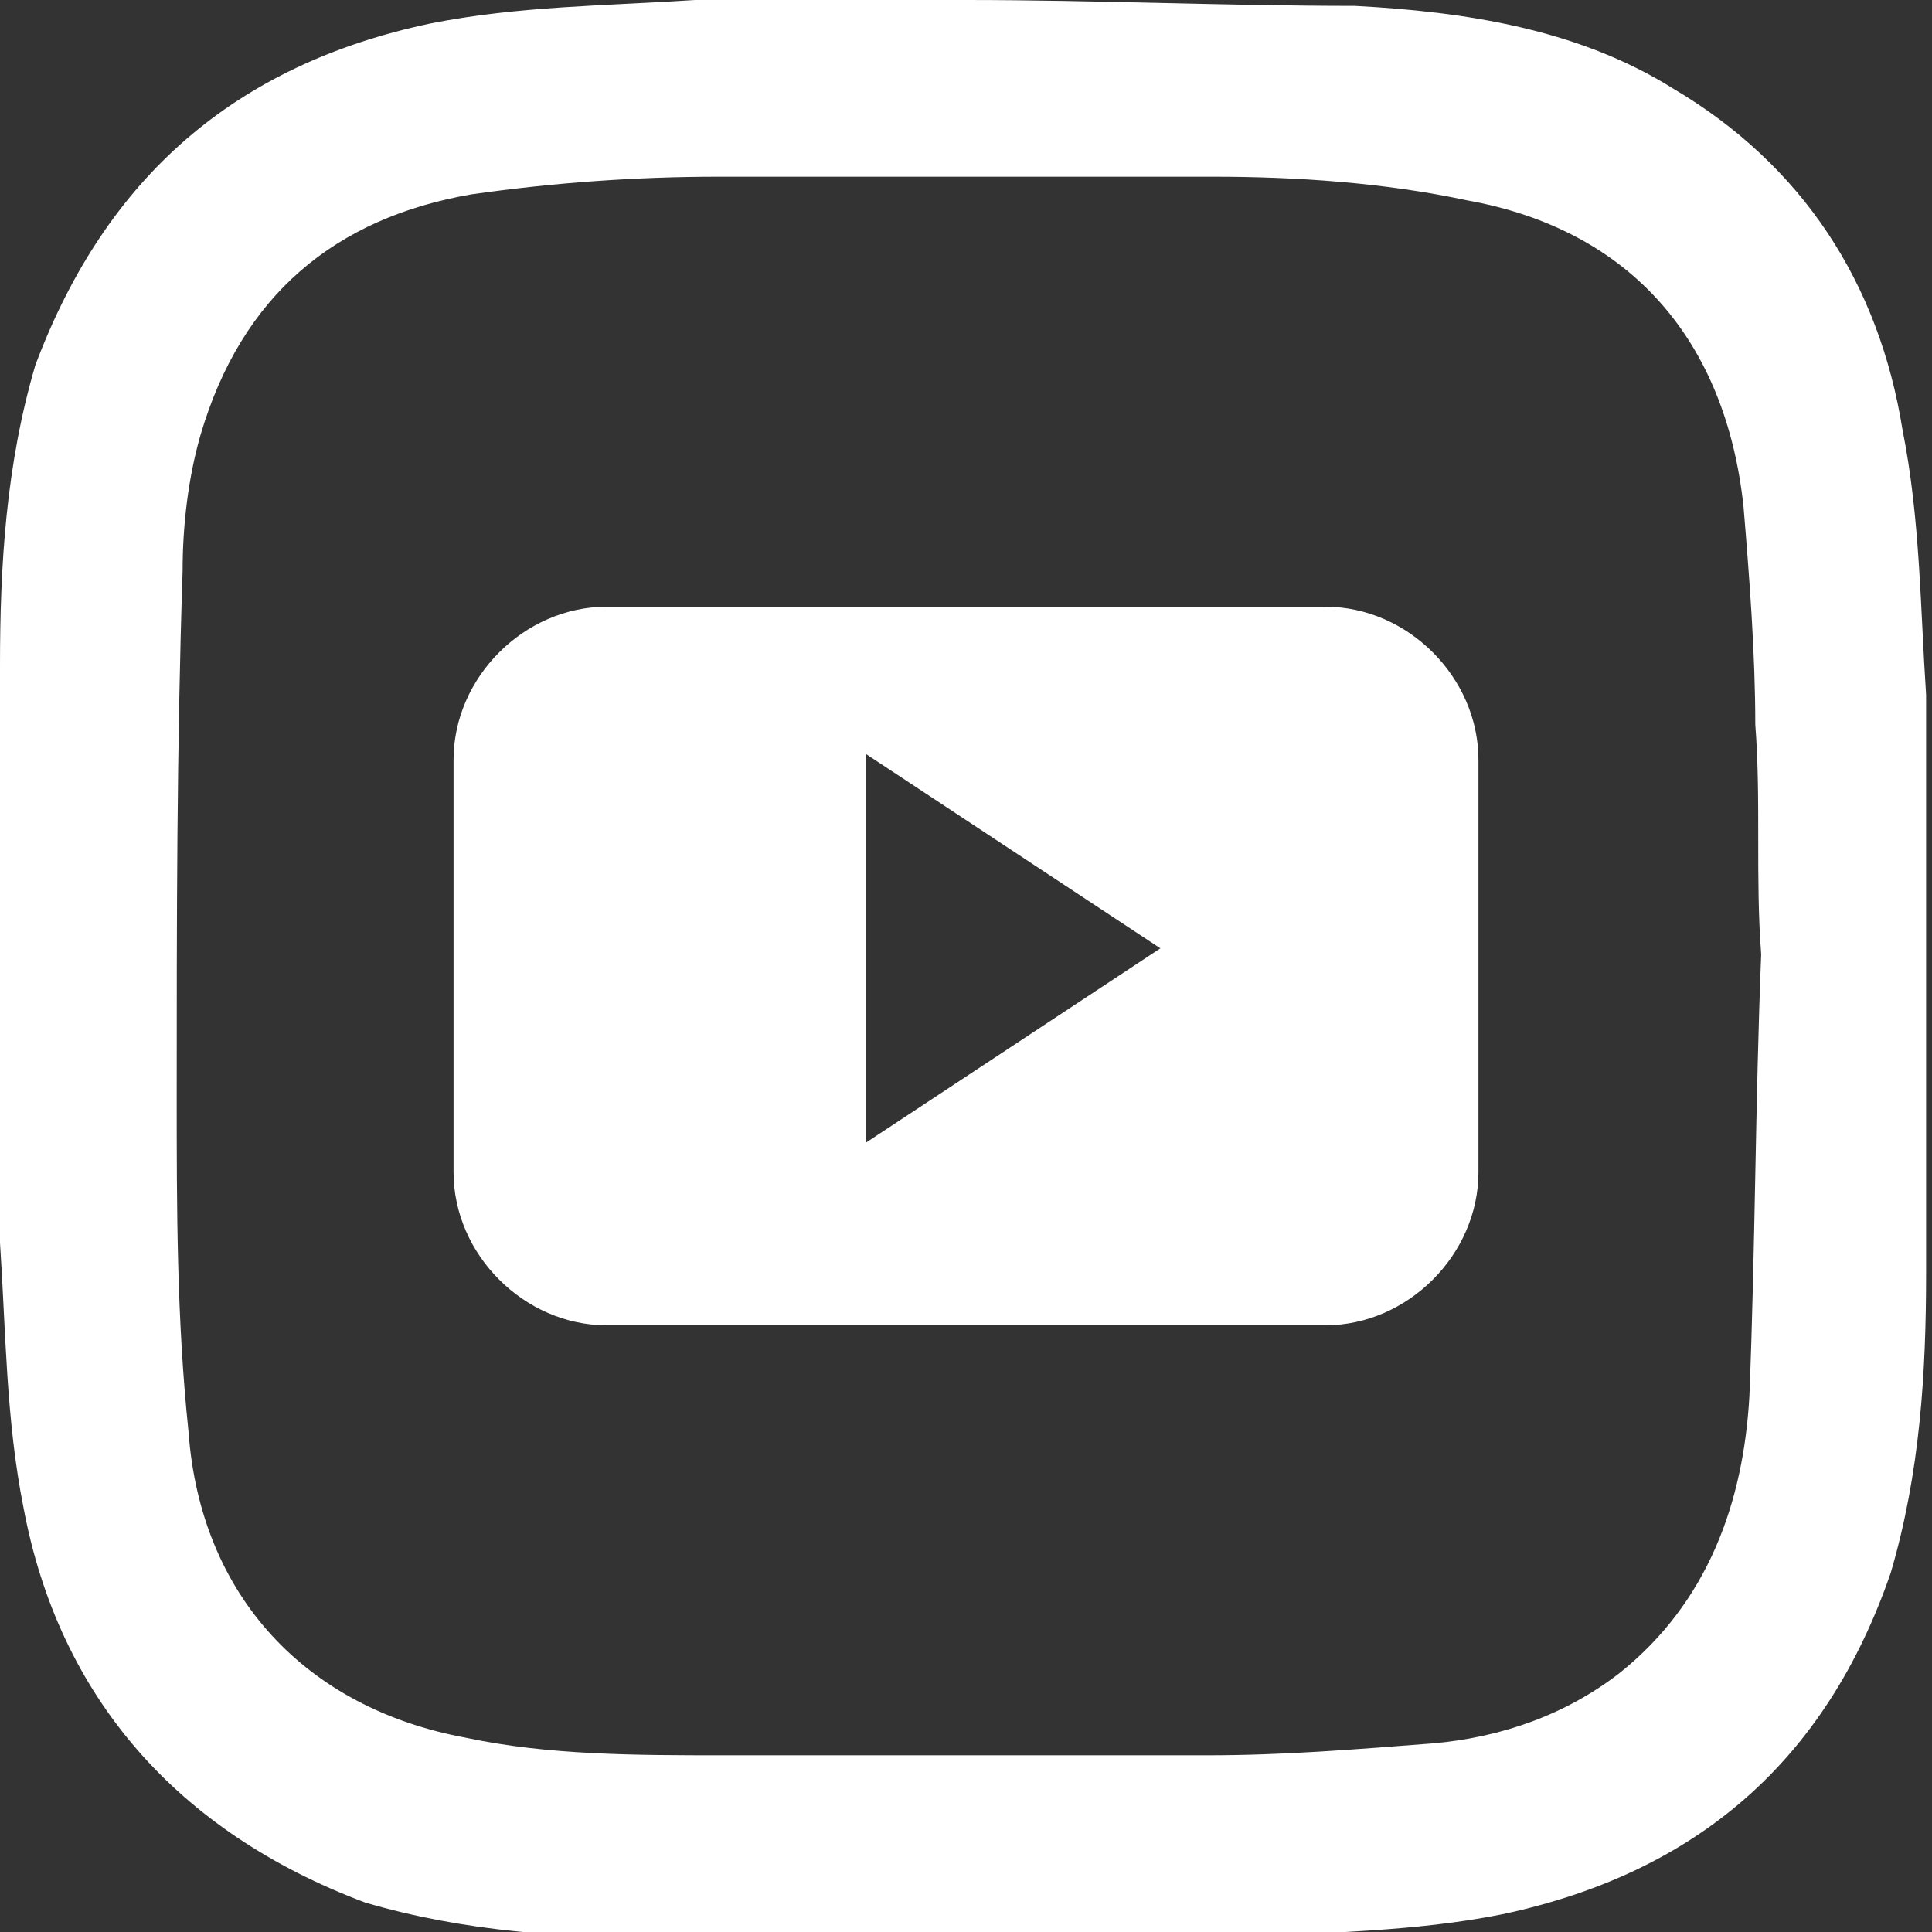
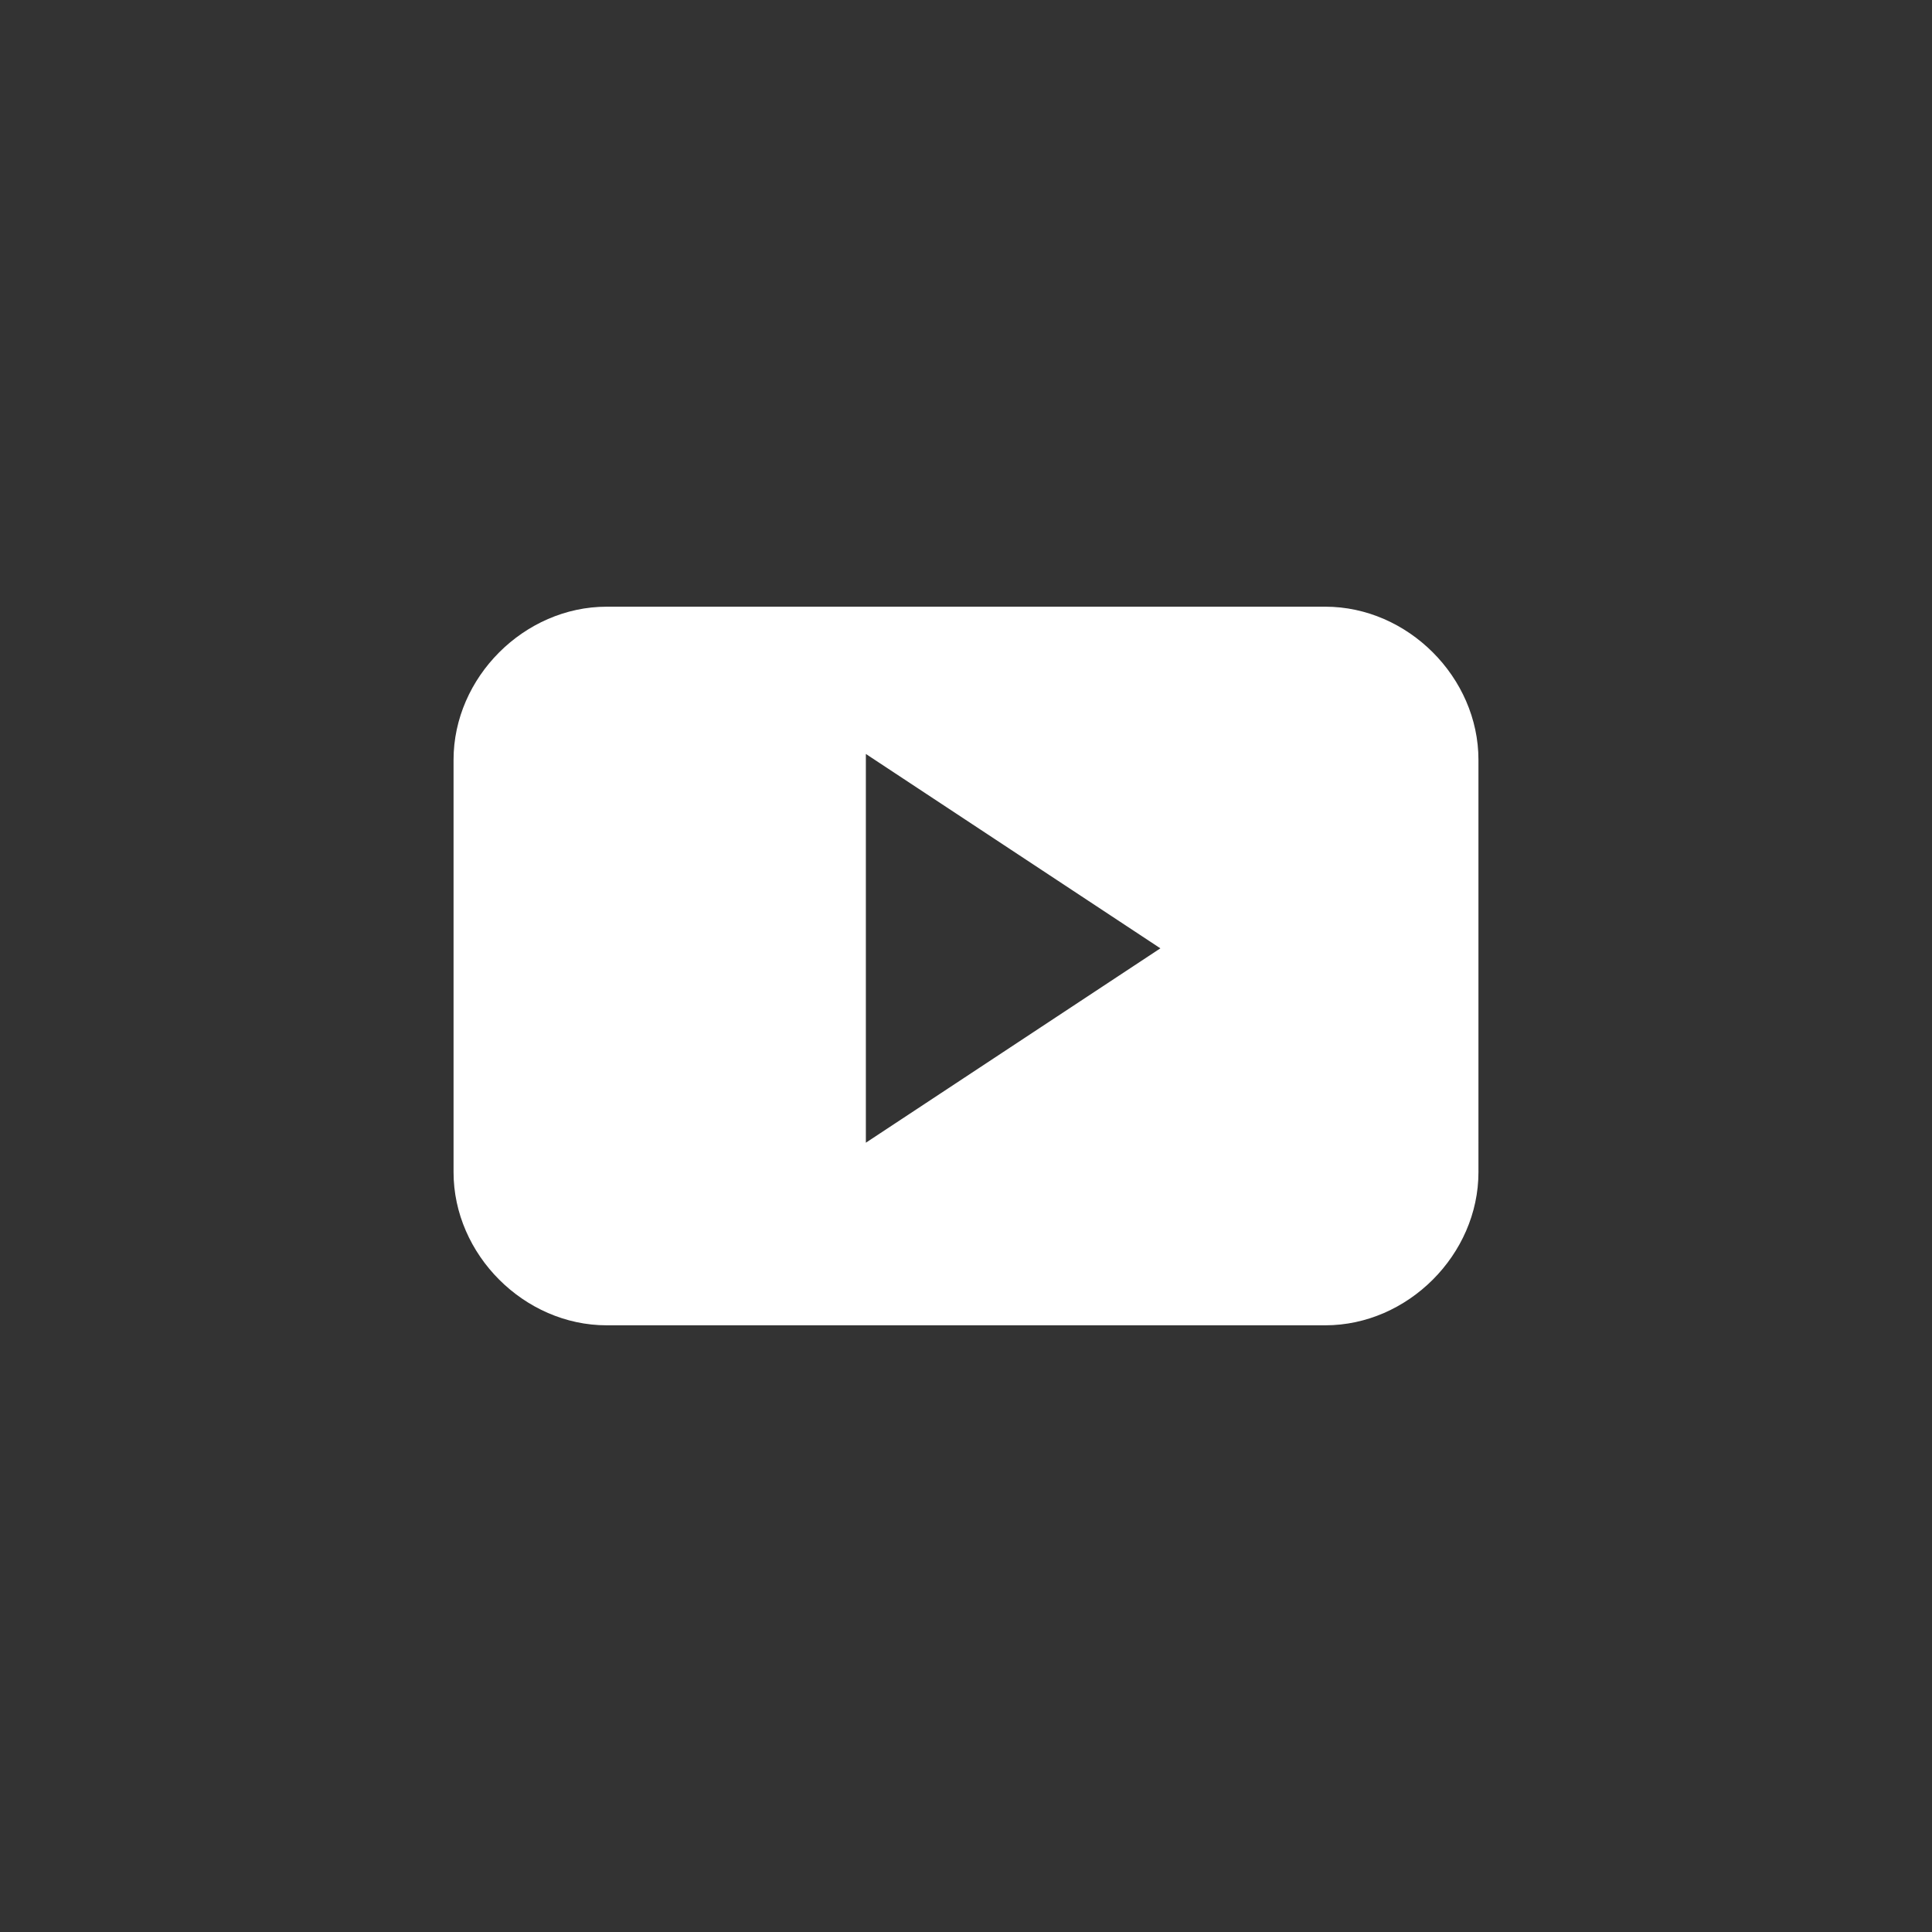
<svg xmlns="http://www.w3.org/2000/svg" version="1.1" id="objects" x="0px" y="0px" viewBox="0 0 32.8 32.8" style="enable-background:new 0 0 32.8 32.8;" xml:space="preserve">
  <rect x="0" y="0" width="32.8" height="32.8" fill="#333333" stroke="none" />
  <style type="text/css">
	.st0{fill-rule:evenodd;clip-rule:evenodd;fill:#FFFFFF;}
	.st1{fill:#FFFFFF;}
</style>
  <g>
    <g>
      <path class="st0" d="M25.1,12.9c0-1.4-1.2-2.6-2.6-2.6H10.3c-1.4,0-2.6,1.2-2.6,2.6v7c0,1.4,1.2,2.6,2.6,2.6h12.2    c1.4,0,2.6-1.2,2.6-2.6V12.9z M14.7,19.4v-6.6l5,3.3L14.7,19.4z M14.7,19.4" />
    </g>
-     <path class="st1" d="M16.4,0c2.2,0,4.4,0.1,6.6,0.1c1.9,0.1,3.8,0.4,5.4,1.4c2.2,1.3,3.5,3.3,3.9,5.8c0.3,1.5,0.3,3,0.4,4.5   c0,3.3,0,6.5,0,9.8c0,1.7-0.1,3.4-0.6,5.1c-1.1,3.2-3.3,5.1-6.6,5.8c-1.5,0.3-3,0.3-4.5,0.4c-3.2,0-6.5,0-9.7,0   c-1.7,0-3.4-0.1-5.1-0.6C3,31.1,1,28.8,0.4,25.6c-0.3-1.5-0.3-3-0.4-4.5c0-3.3,0-6.5,0-9.8c0-1.7,0.1-3.4,0.6-5.1   C1.8,3,4,1.1,7.3,0.4c1.5-0.3,3-0.3,4.5-0.4C13.4,0,14.9,0,16.4,0C16.4,0,16.4,0,16.4,0z M29.9,16.2C29.9,16.2,29.9,16.2,29.9,16.2   c-0.1-1.3,0-2.6-0.1-3.9c0-1.2-0.1-2.5-0.2-3.7c-0.3-2.8-1.9-4.7-4.7-5.2C23.5,3.1,22,3,20.6,3C17.8,3,15,3,12.2,3   c-1.4,0-2.8,0.1-4.2,0.3C5.7,3.7,4.1,5,3.4,7.4C3.2,8.1,3.1,8.9,3.1,9.7C3,12.7,3,15.7,3,18.6c0,1.9,0,3.8,0.2,5.7   c0.2,2.8,2,4.7,4.7,5.2c1.4,0.3,2.9,0.3,4.4,0.3c2.7,0,5.5,0,8.2,0c1.3,0,2.5-0.1,3.8-0.2c1.2-0.1,2.3-0.5,3.2-1.2   c1.5-1.2,2.1-2.9,2.2-4.7C29.8,21.2,29.8,18.7,29.9,16.2z" />
  </g>
</svg>